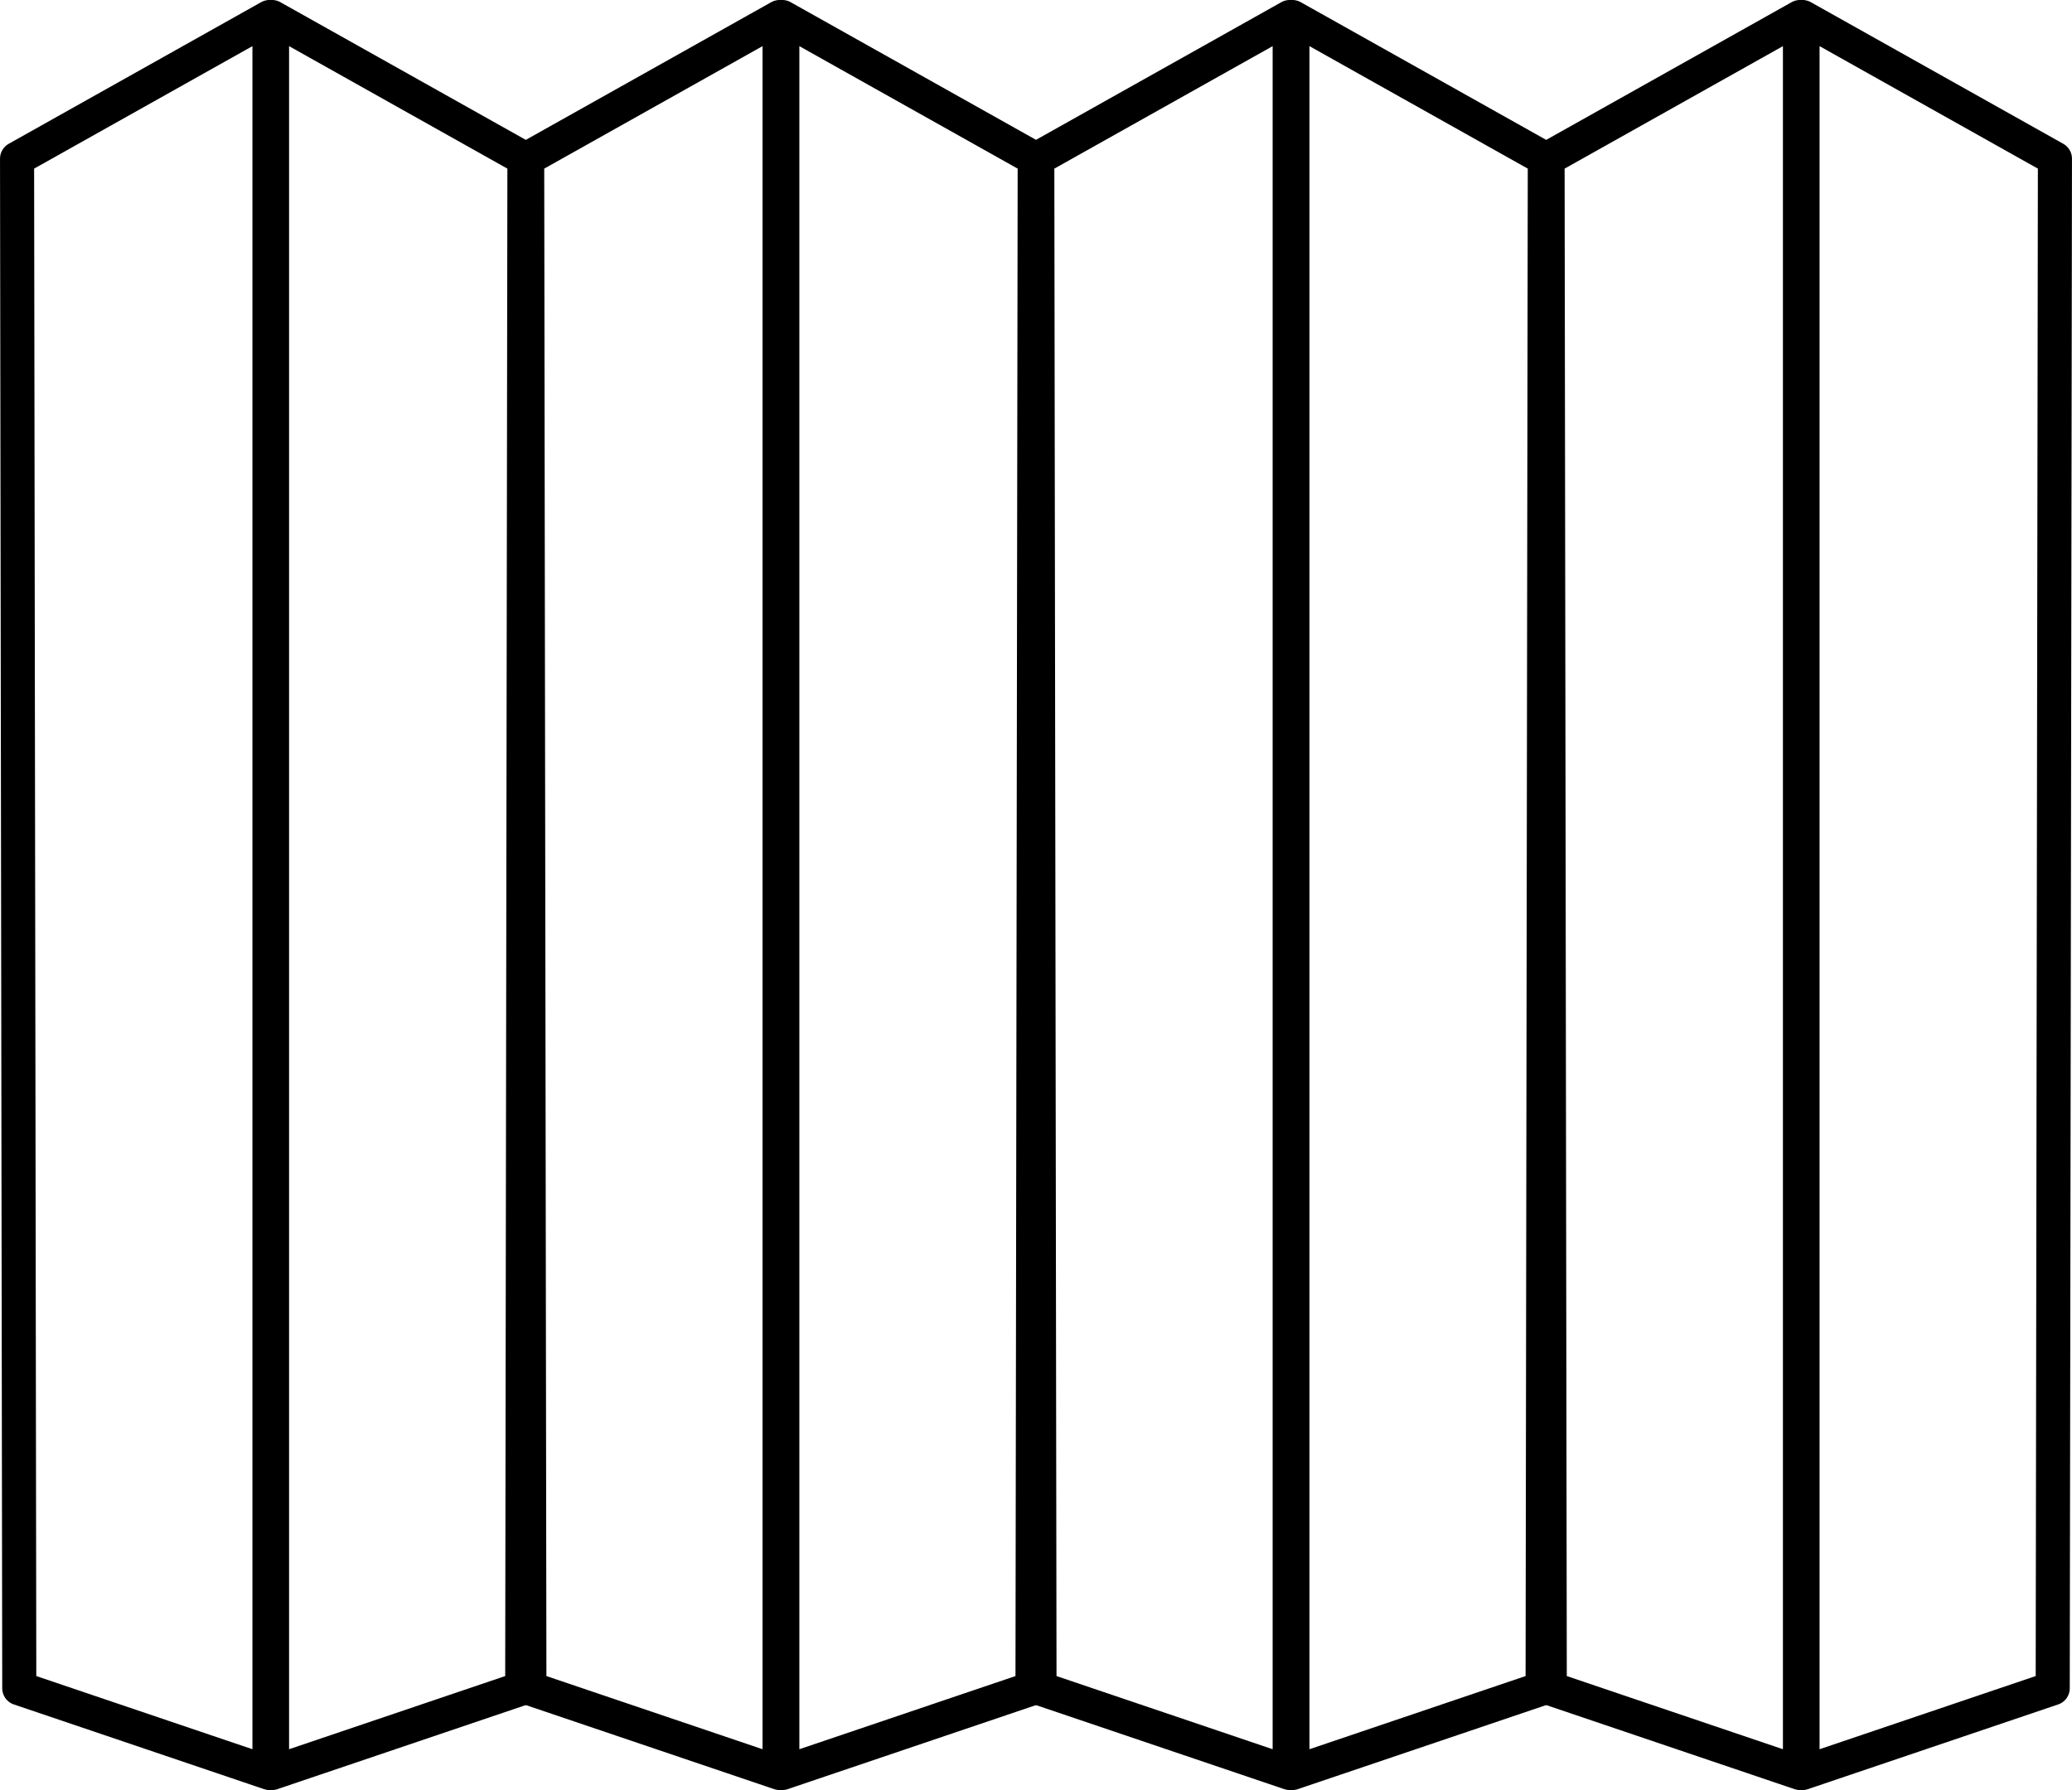
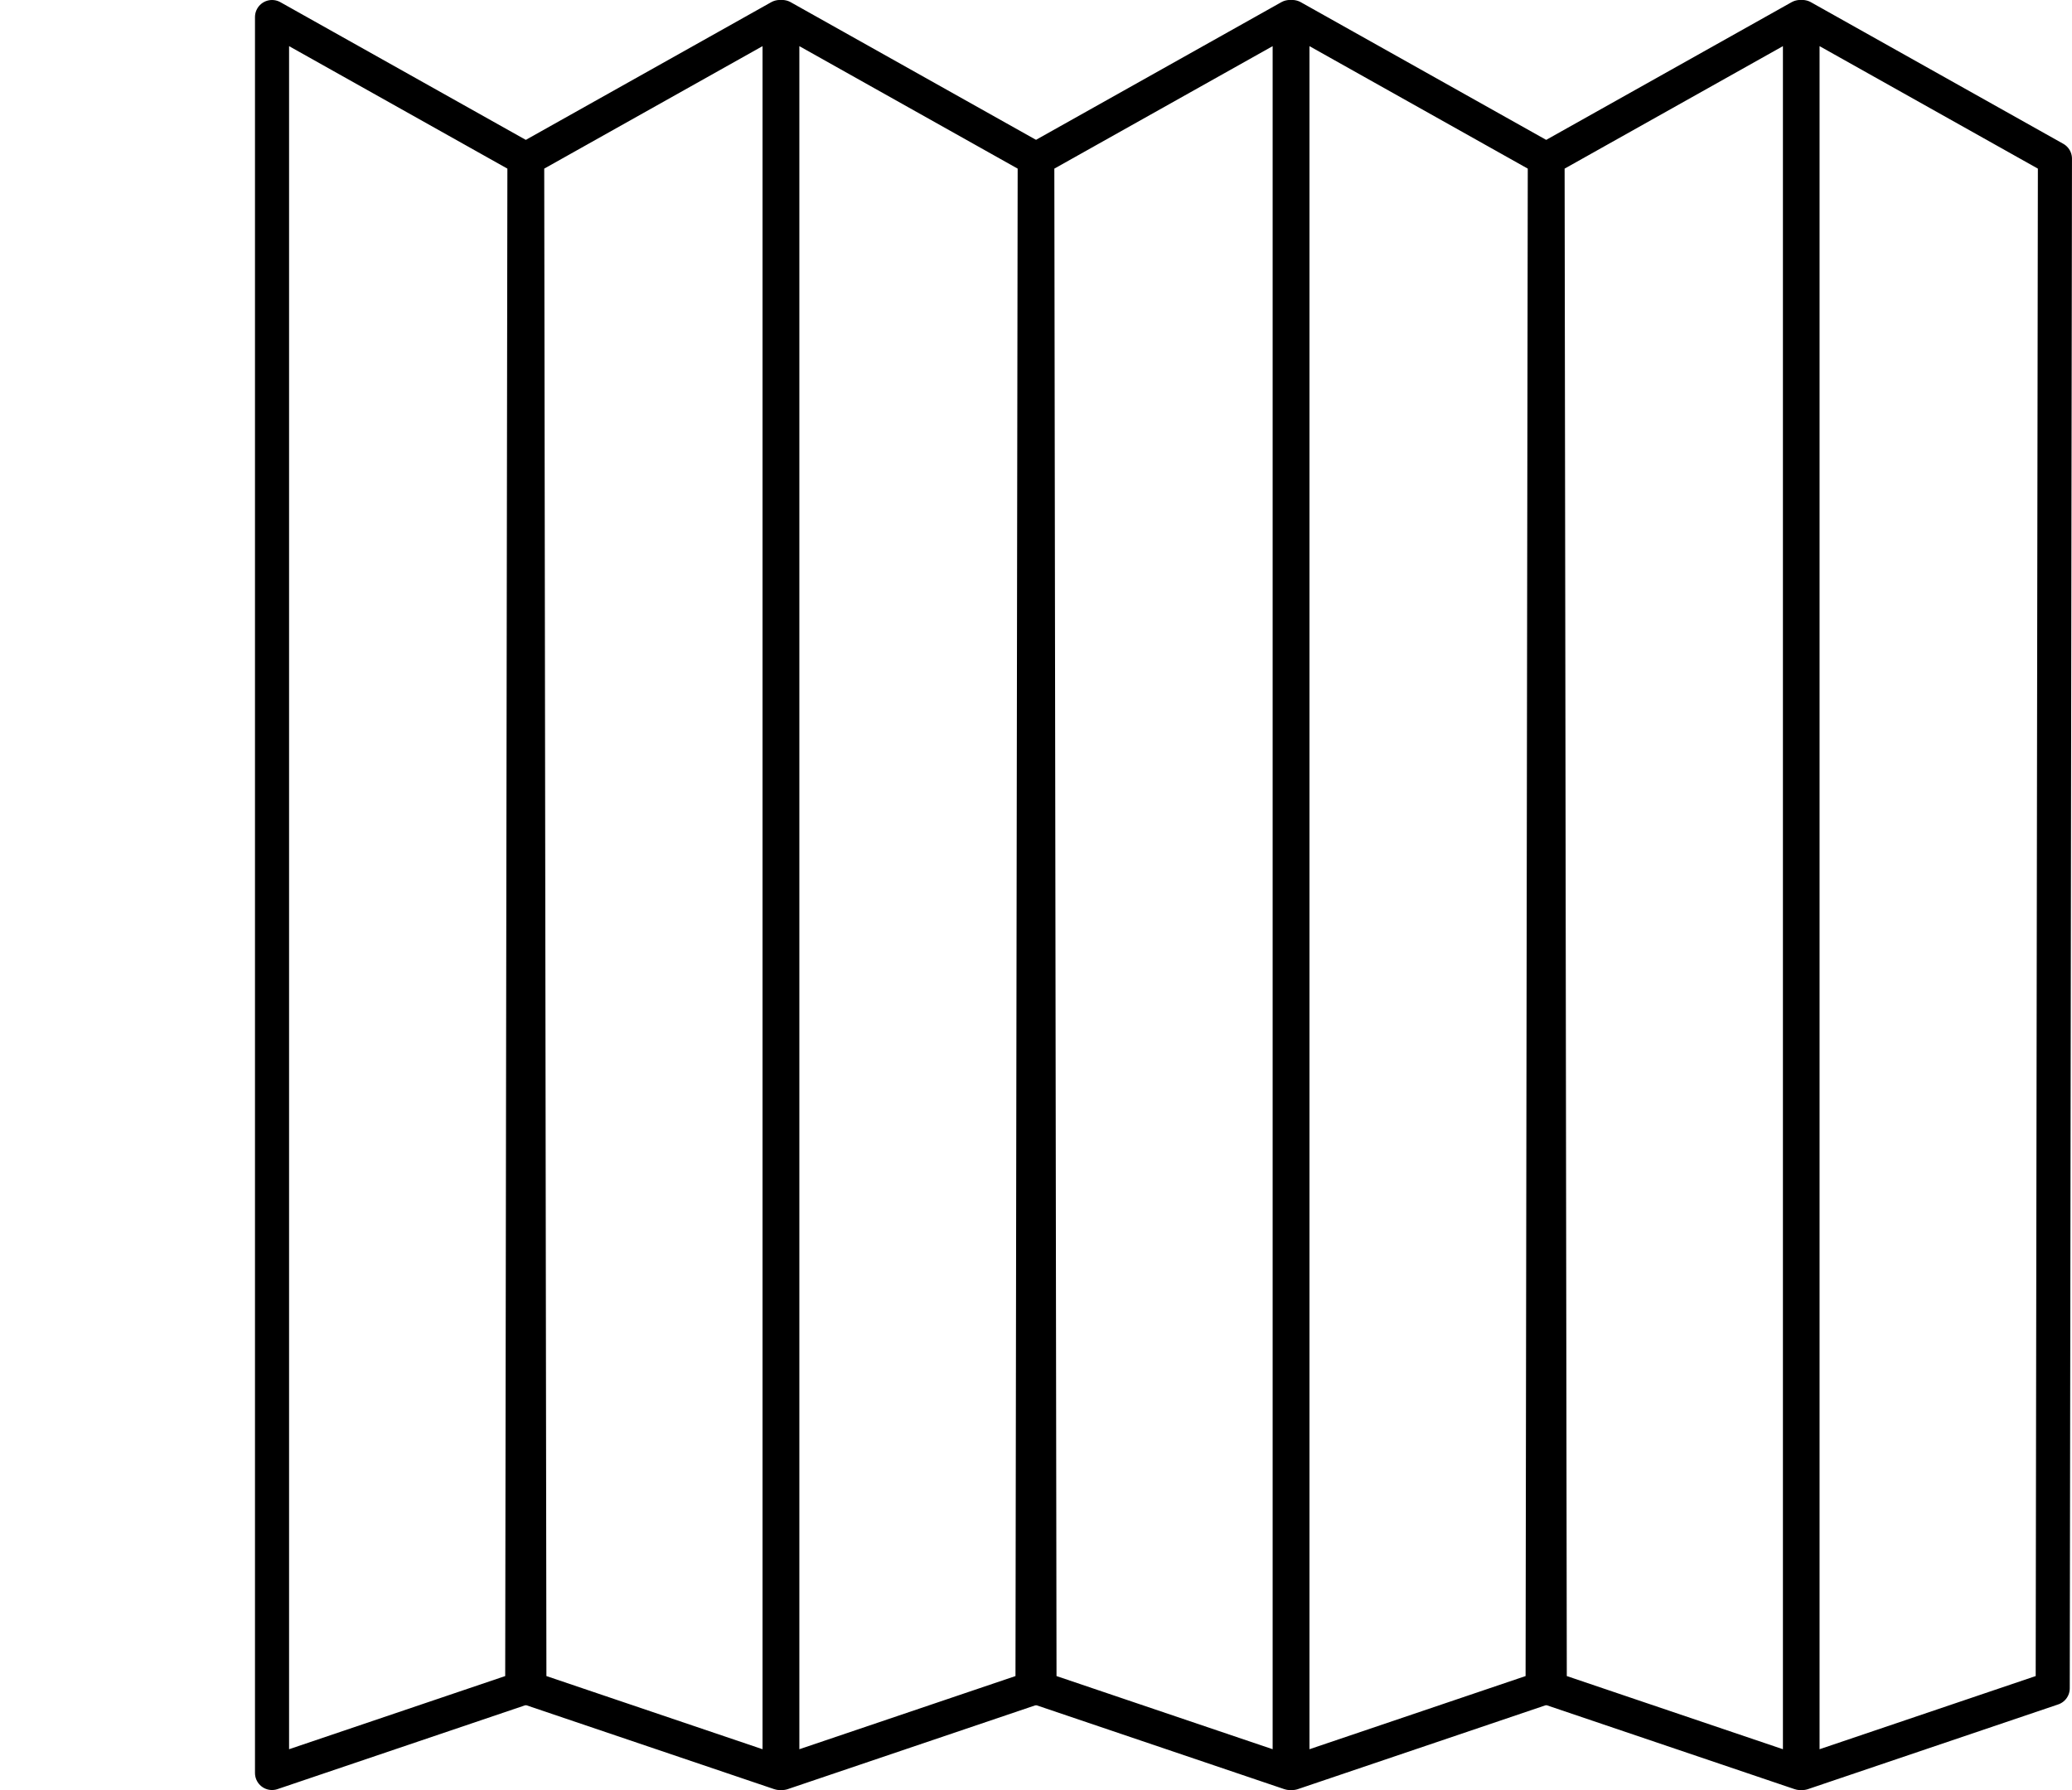
<svg xmlns="http://www.w3.org/2000/svg" width="607.85" height="525.19" fill="#000000" version="1.1" viewBox="0 0 12.157 10.504">
-   <path d="m0.1 0.931 1.481-0.831v10.304l-1.468-0.497z" style="fill:none;stroke-linejoin:round;stroke-width:.2;stroke:#000" />
  <path d="m3.077 0.931-1.481-0.831v10.304l1.468-0.497z" style="fill:none;stroke-linejoin:round;stroke-width:.2;stroke:#000" />
  <path d="m3.093 0.931 1.481-0.831v10.304l-1.468-0.497z" style="fill:none;stroke-linejoin:round;stroke-width:.2;stroke:#000" />
  <path d="m6.071 0.931-1.481-0.831v10.304l1.468-0.497z" style="fill:none;stroke-linejoin:round;stroke-width:.2;stroke:#000" />
  <path d="m6.086 0.931 1.481-0.831v10.304l-1.468-0.497z" style="fill:none;stroke-linejoin:round;stroke-width:.2;stroke:#000" />
  <path d="m9.064 0.931-1.481-0.831v10.304l1.468-0.497z" style="fill:none;stroke-linejoin:round;stroke-width:.2;stroke:#000" />
  <path d="m9.08 0.931 1.481-0.831v10.304l-1.468-0.497z" style="fill:none;stroke-linejoin:round;stroke-width:.2;stroke:#000" />
  <path d="m12.057 0.931-1.481-0.831v10.304l1.468-0.497z" style="fill:none;stroke-linejoin:round;stroke-width:.2;stroke:#000" />
</svg>